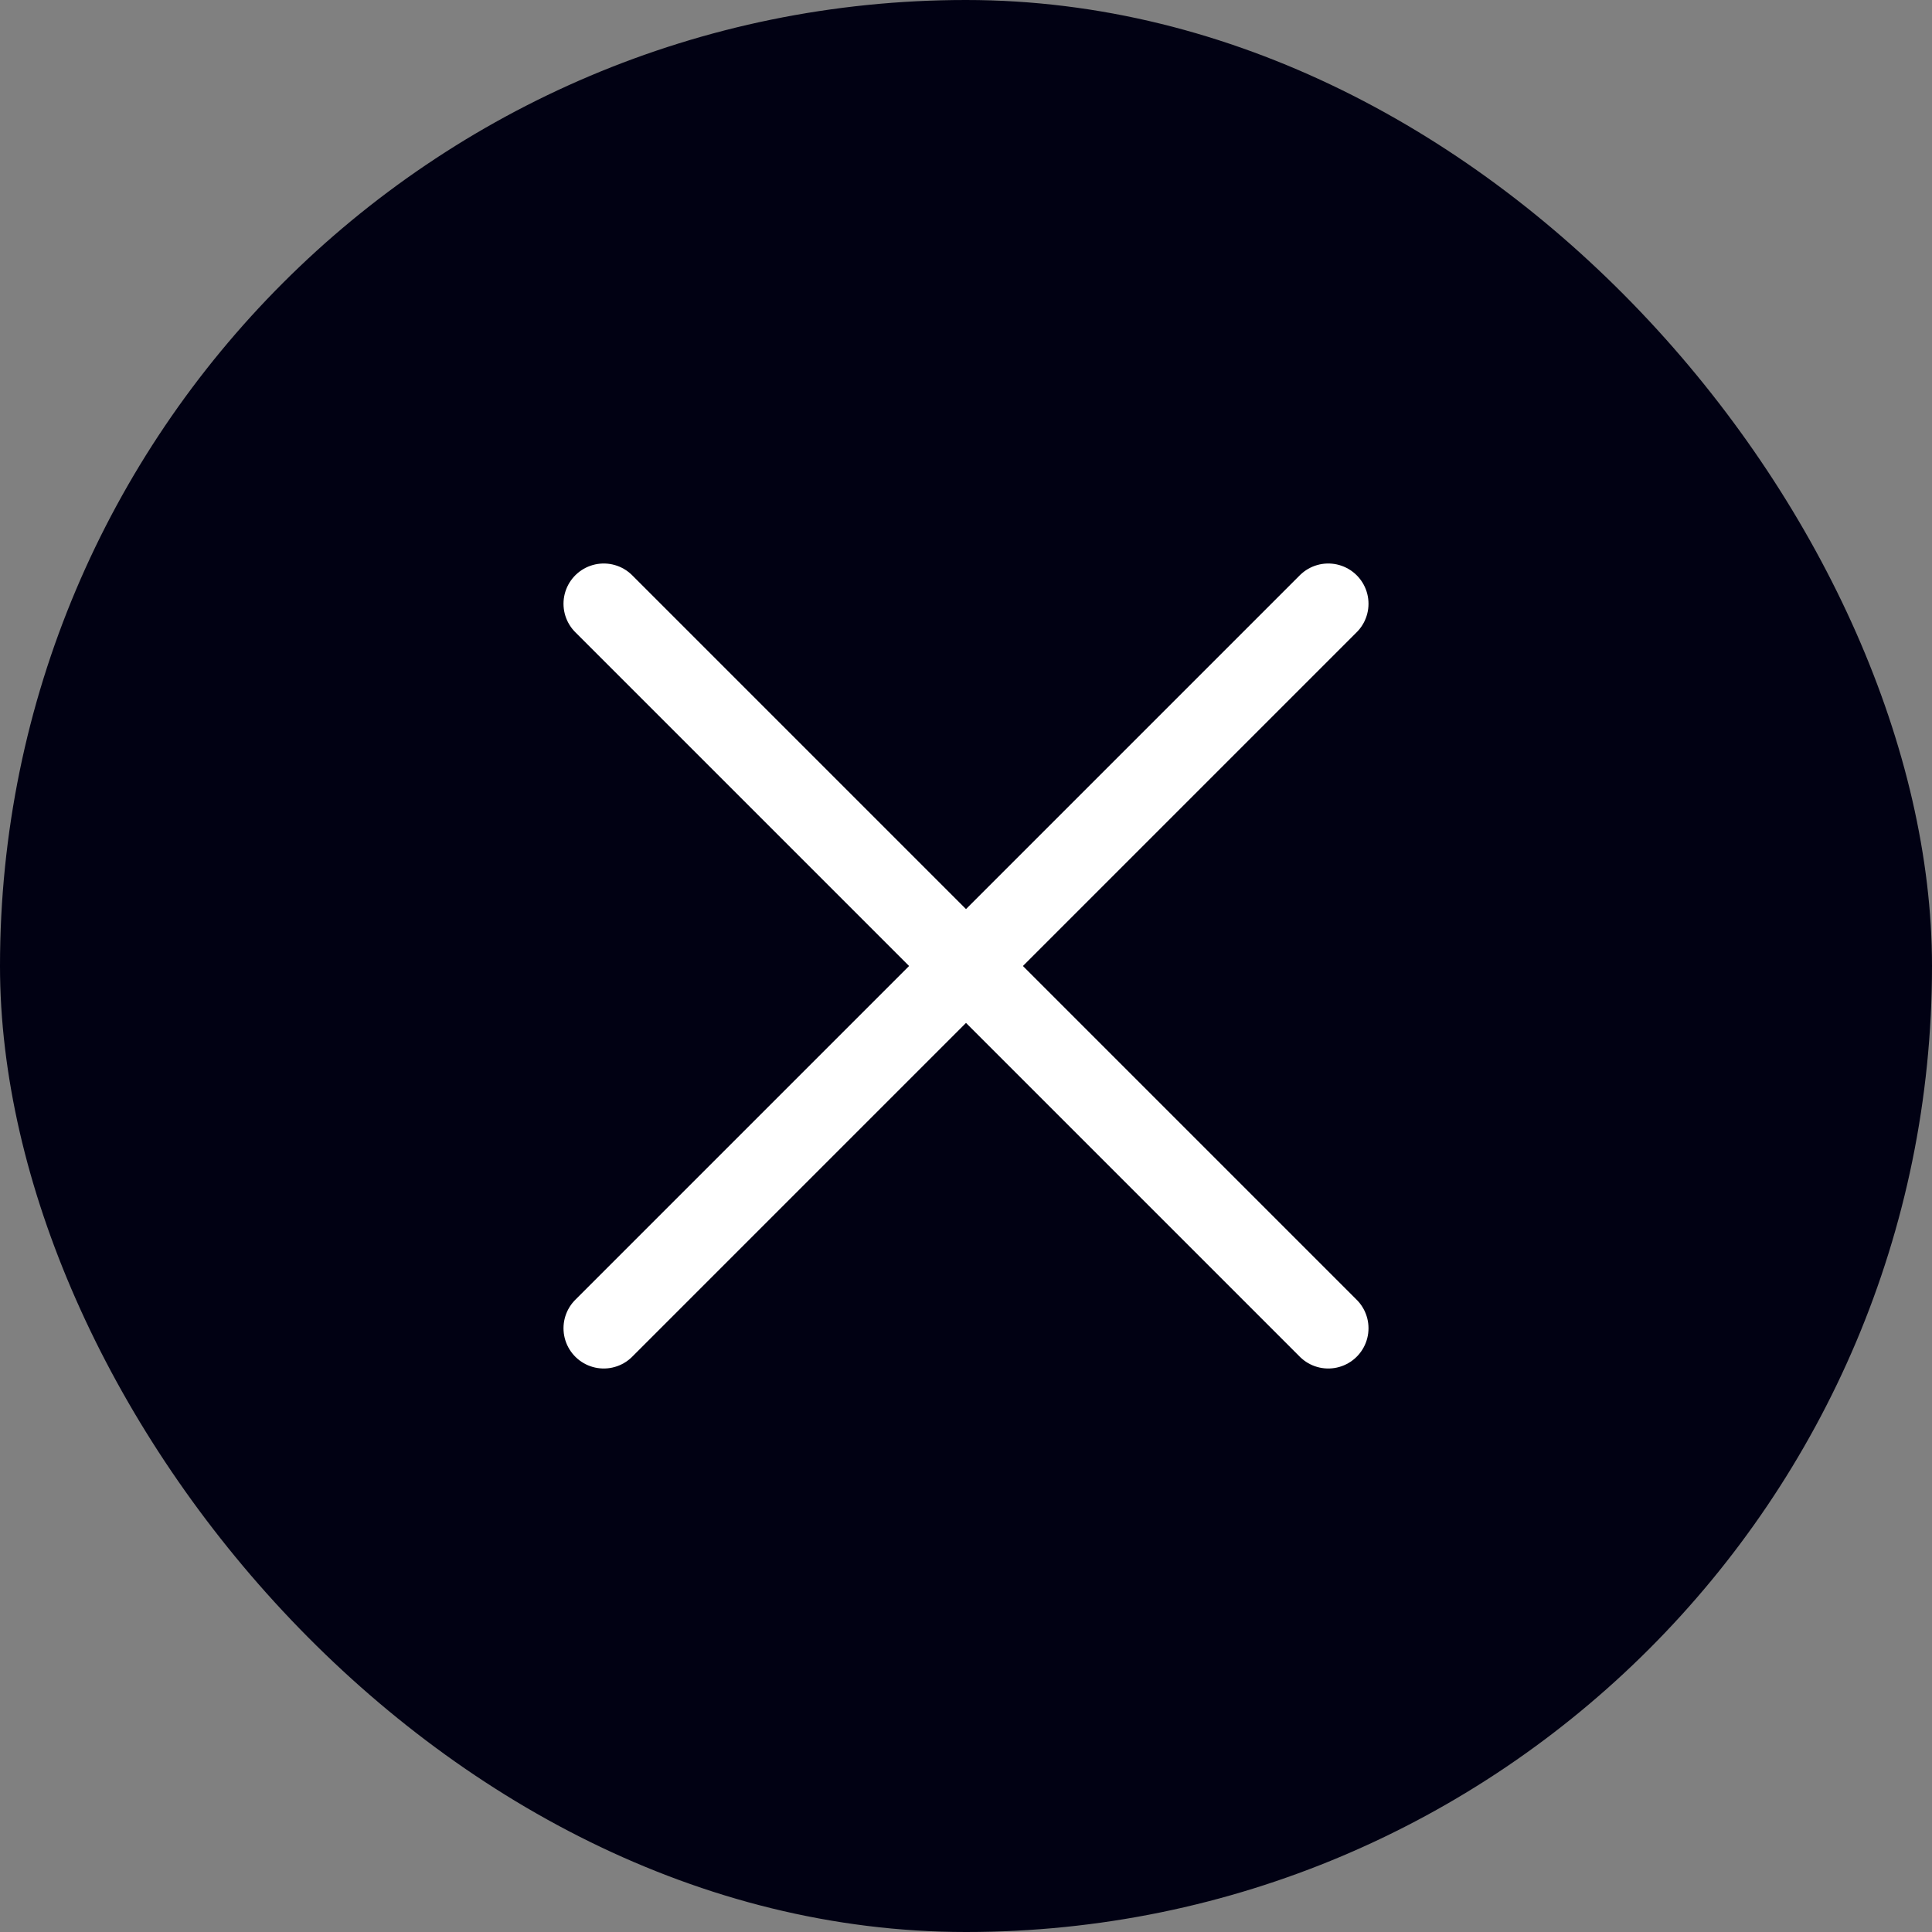
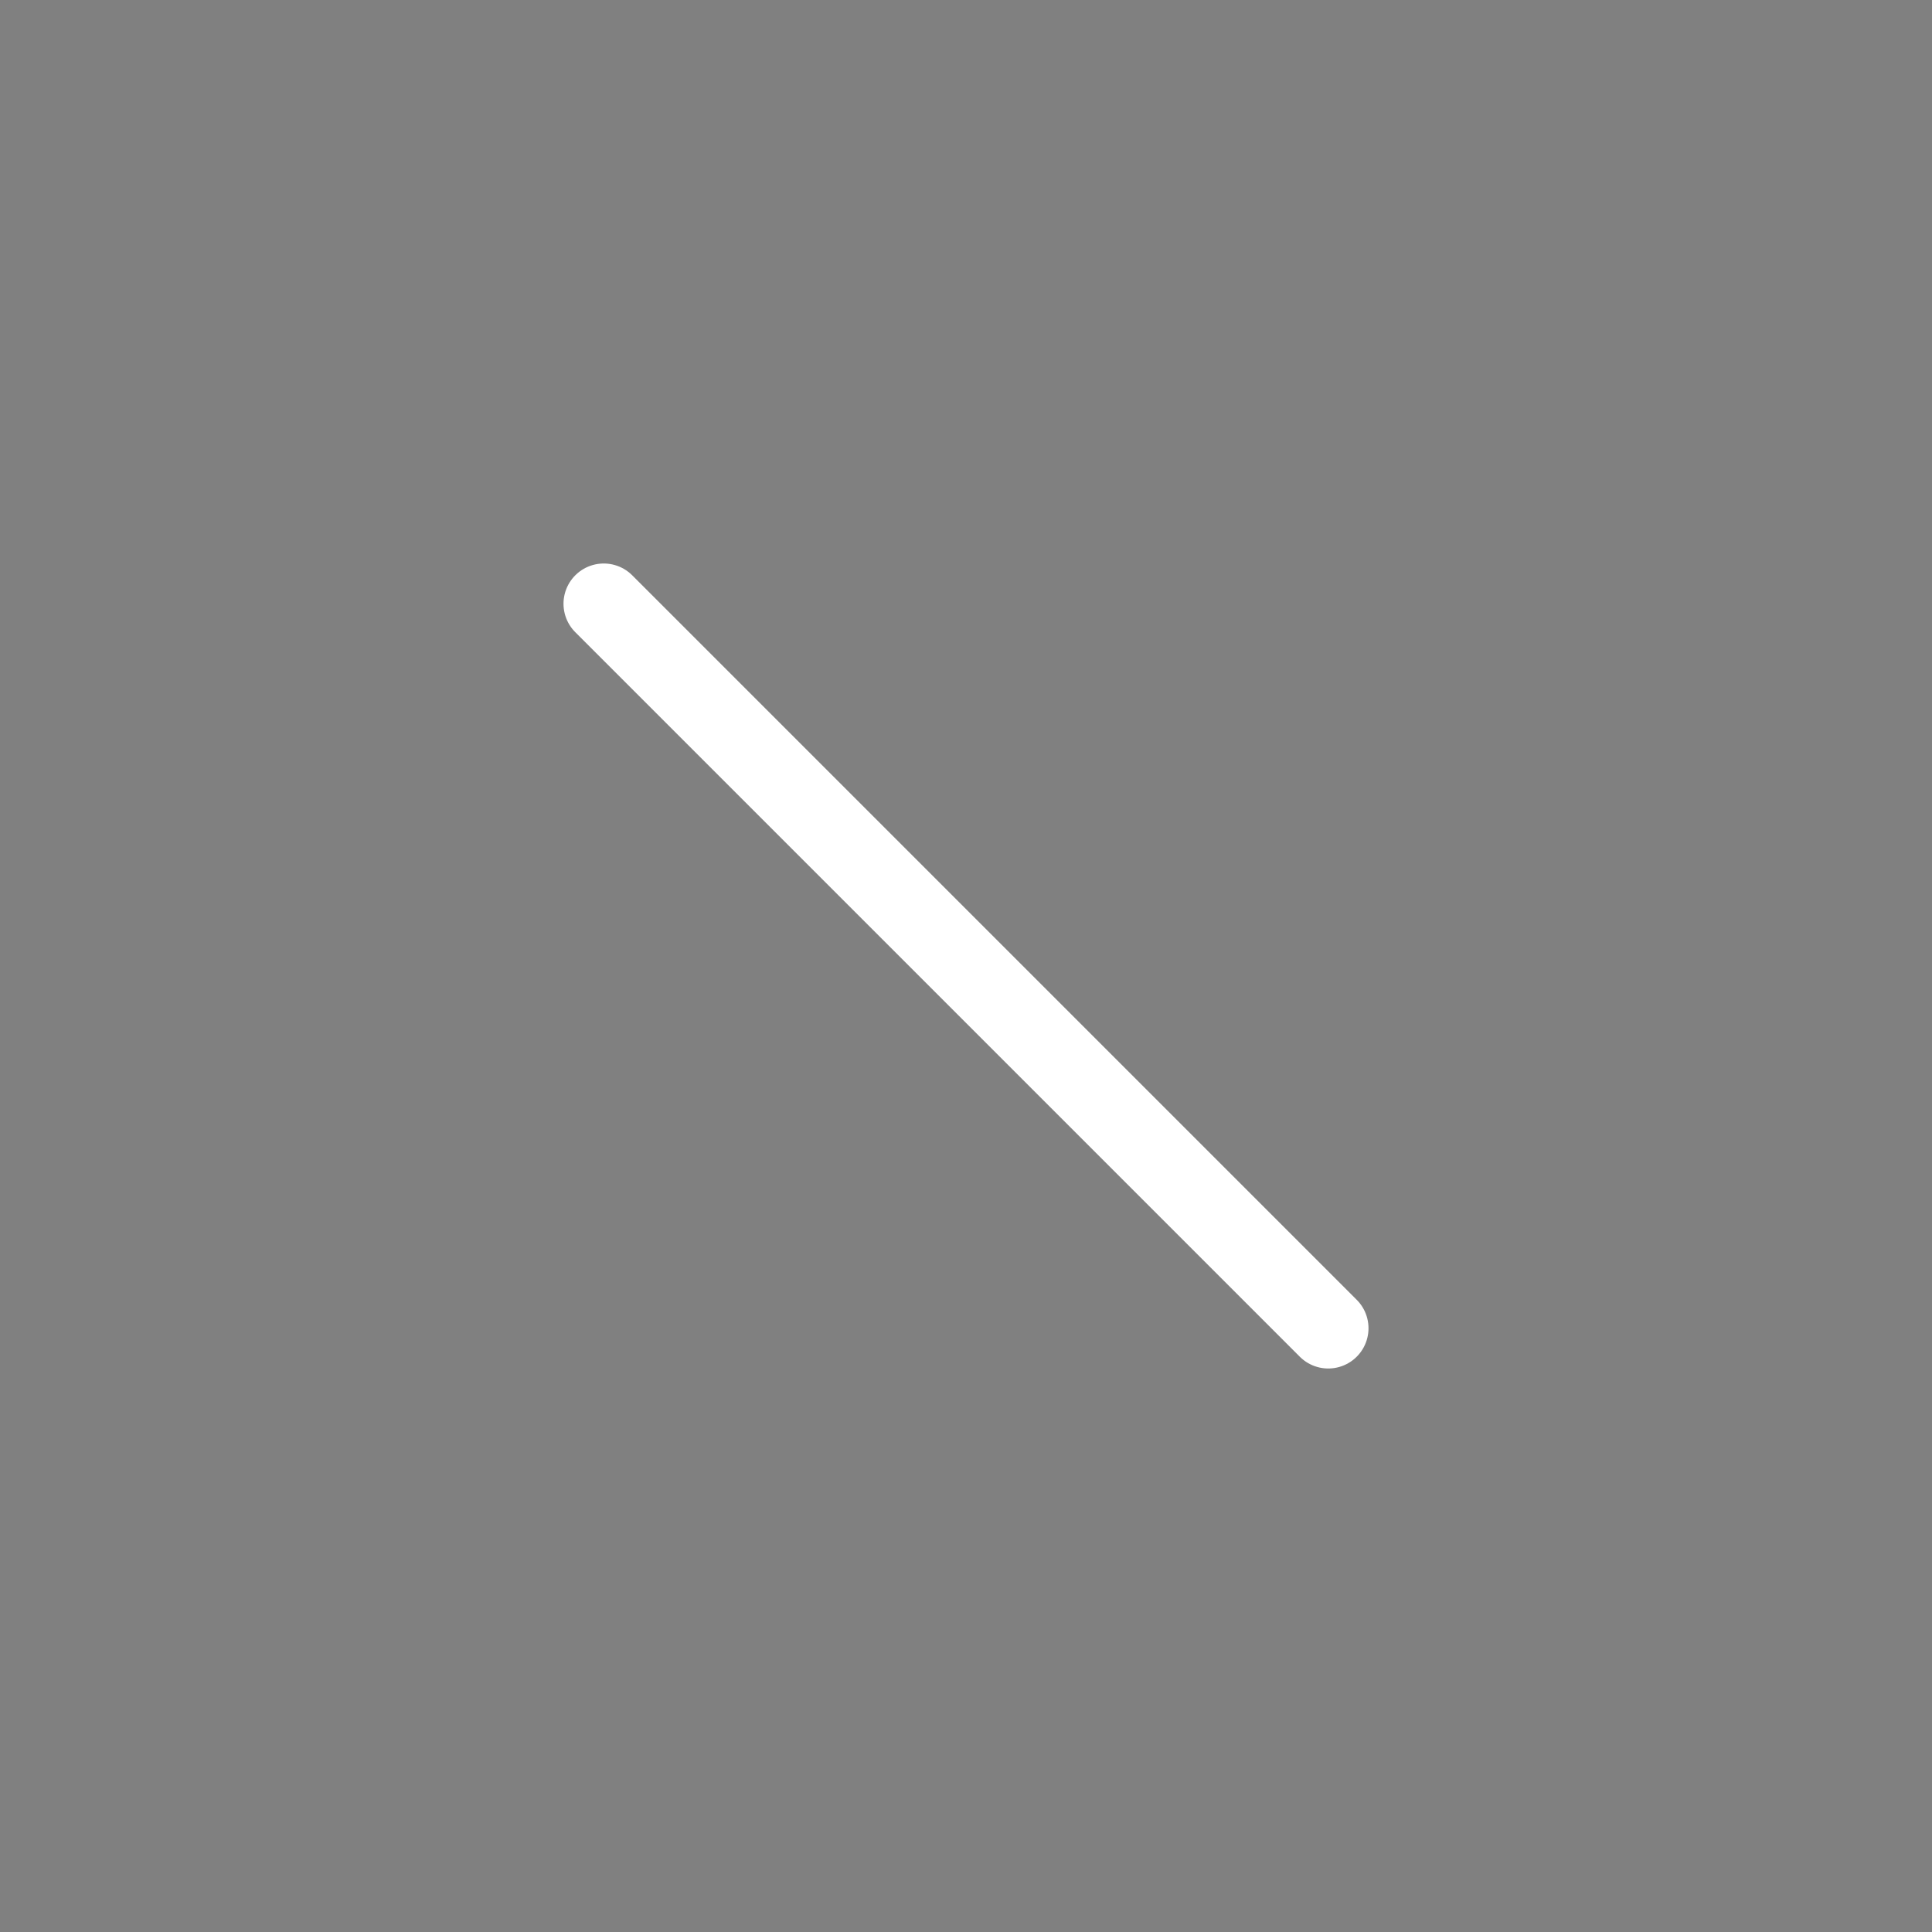
<svg xmlns="http://www.w3.org/2000/svg" width="24" height="24" viewBox="0 0 24 24" fill="none">
  <rect x="0" y="0" width="24" height="24" fill="#808080" stroke="none" />
-   <rect width="24" height="24" rx="12" fill="#010113" />
-   <path d="M16.5 7.5L7.5 16.5" stroke="white" stroke-linecap="round" stroke-linejoin="round" />
  <path d="M7.5 7.5L16.5 16.5" stroke="white" stroke-linecap="round" stroke-linejoin="round" />
</svg>